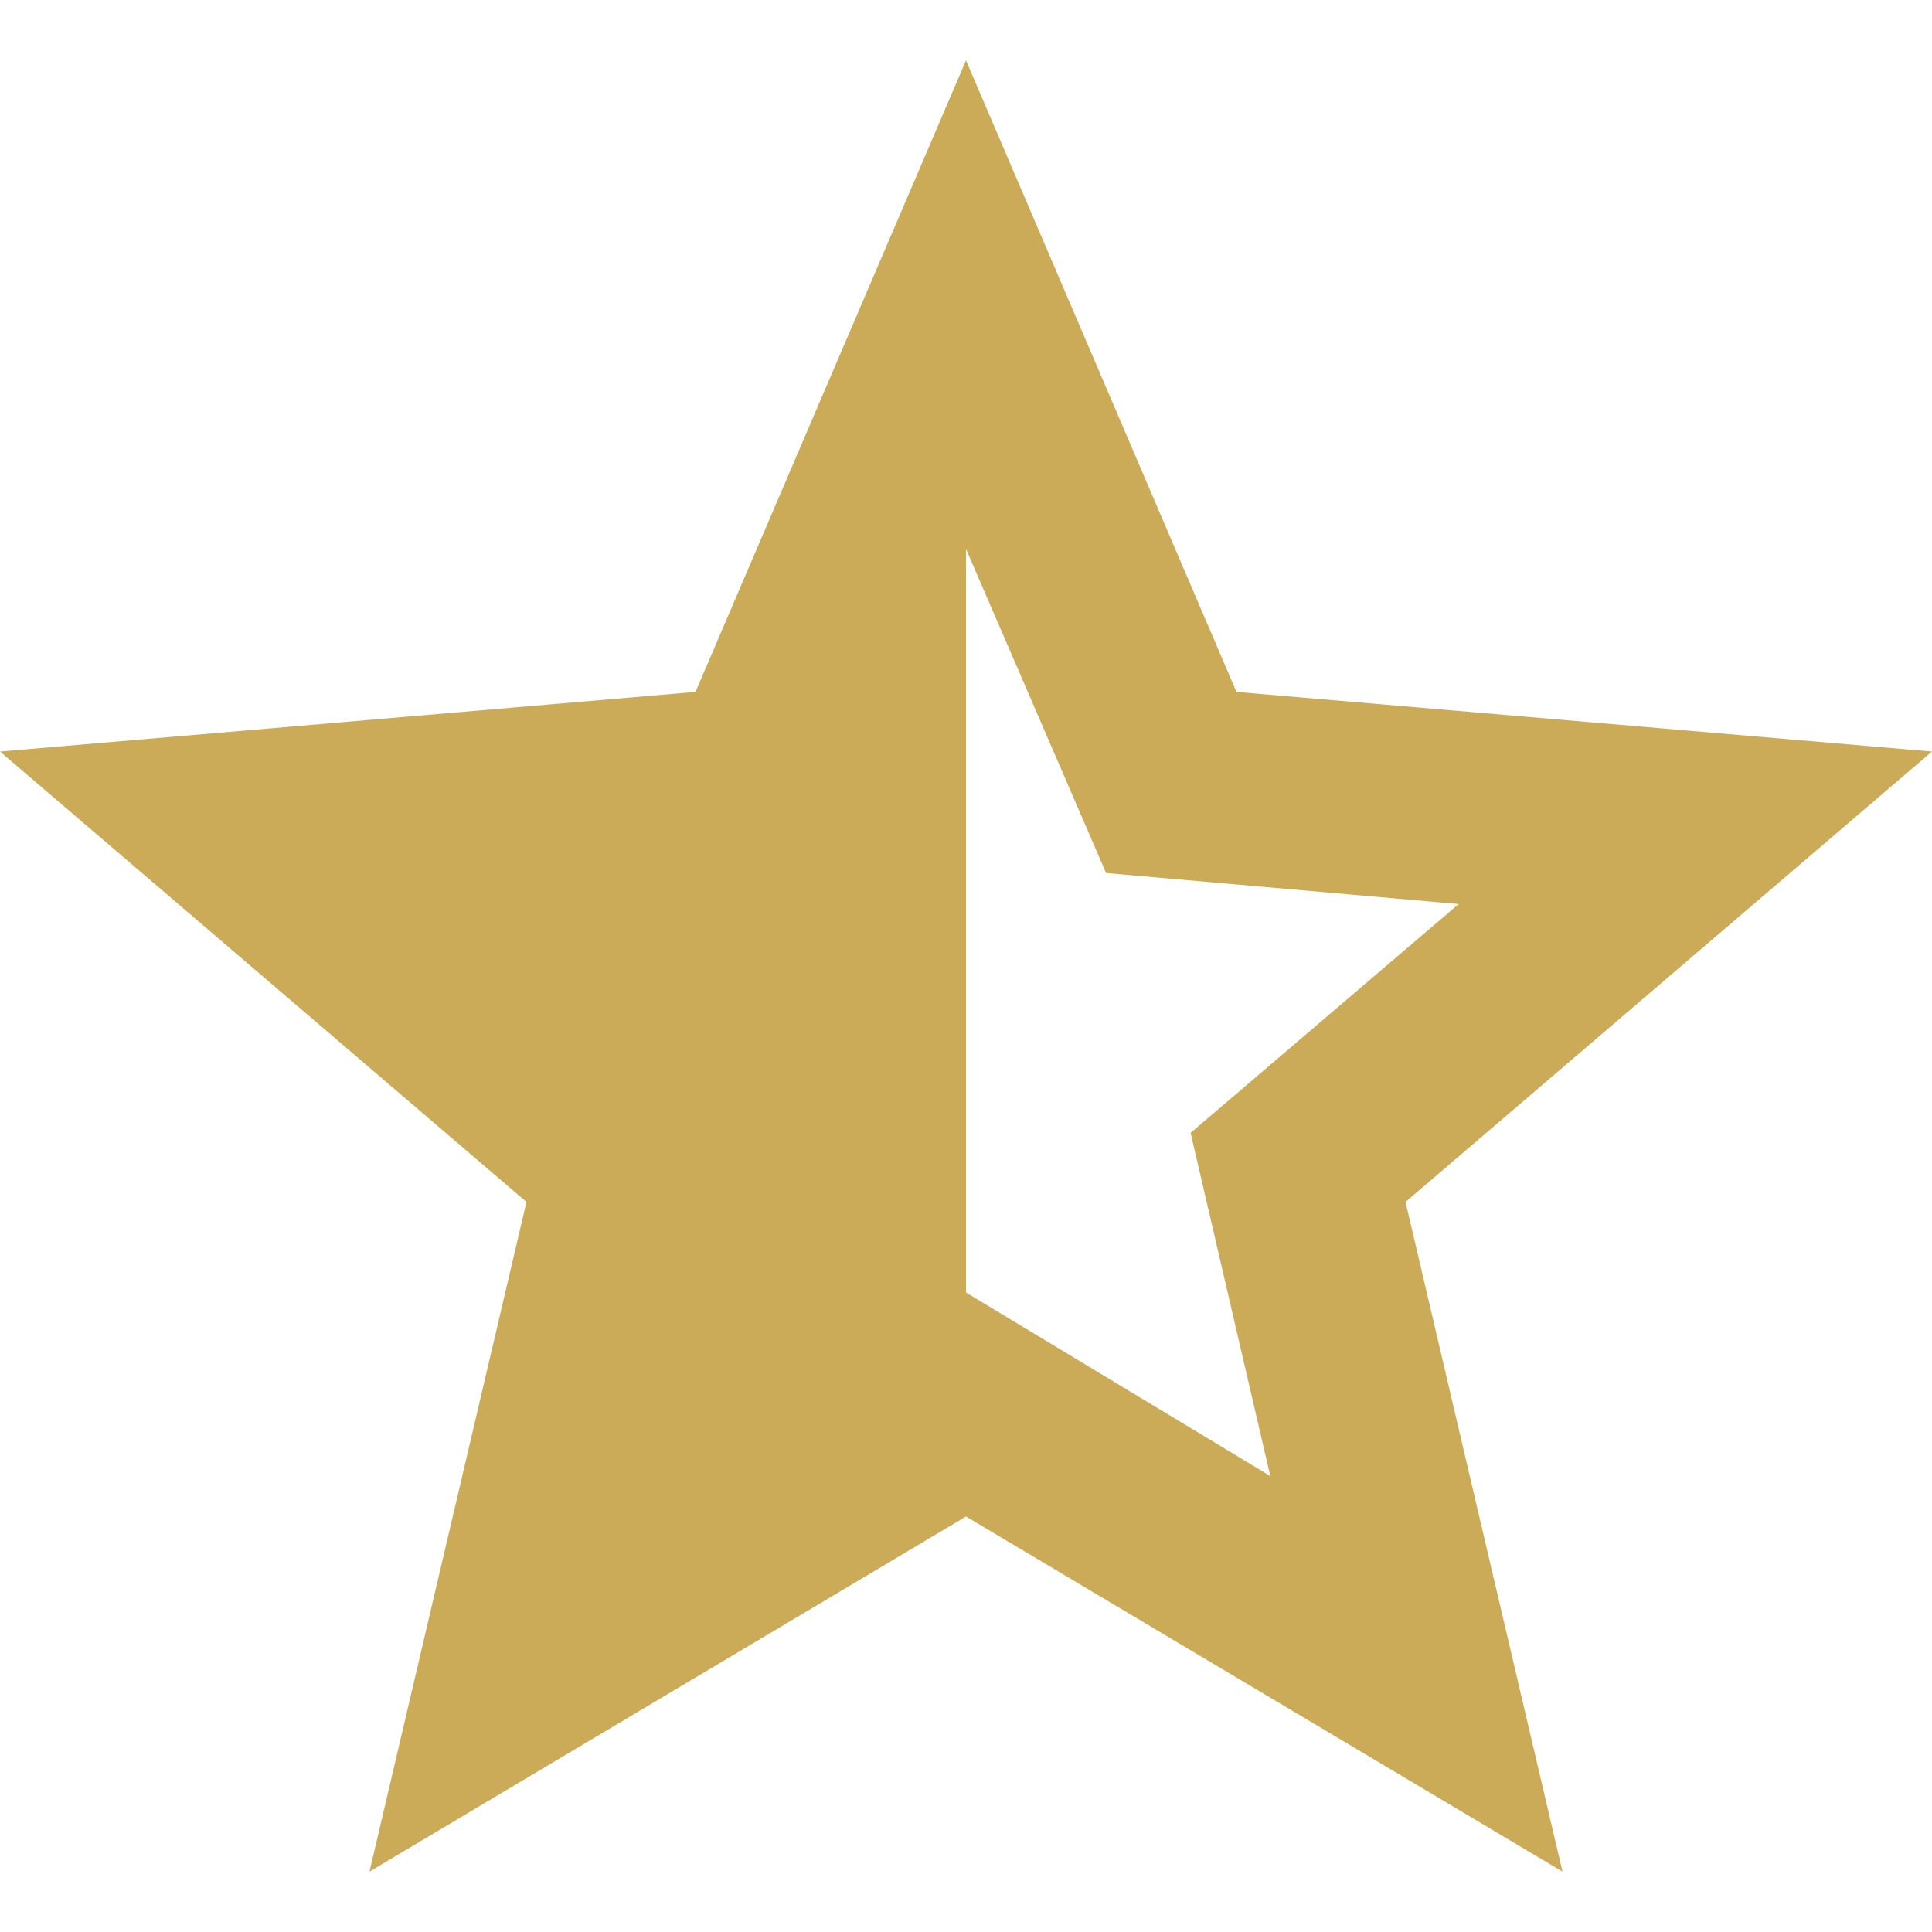
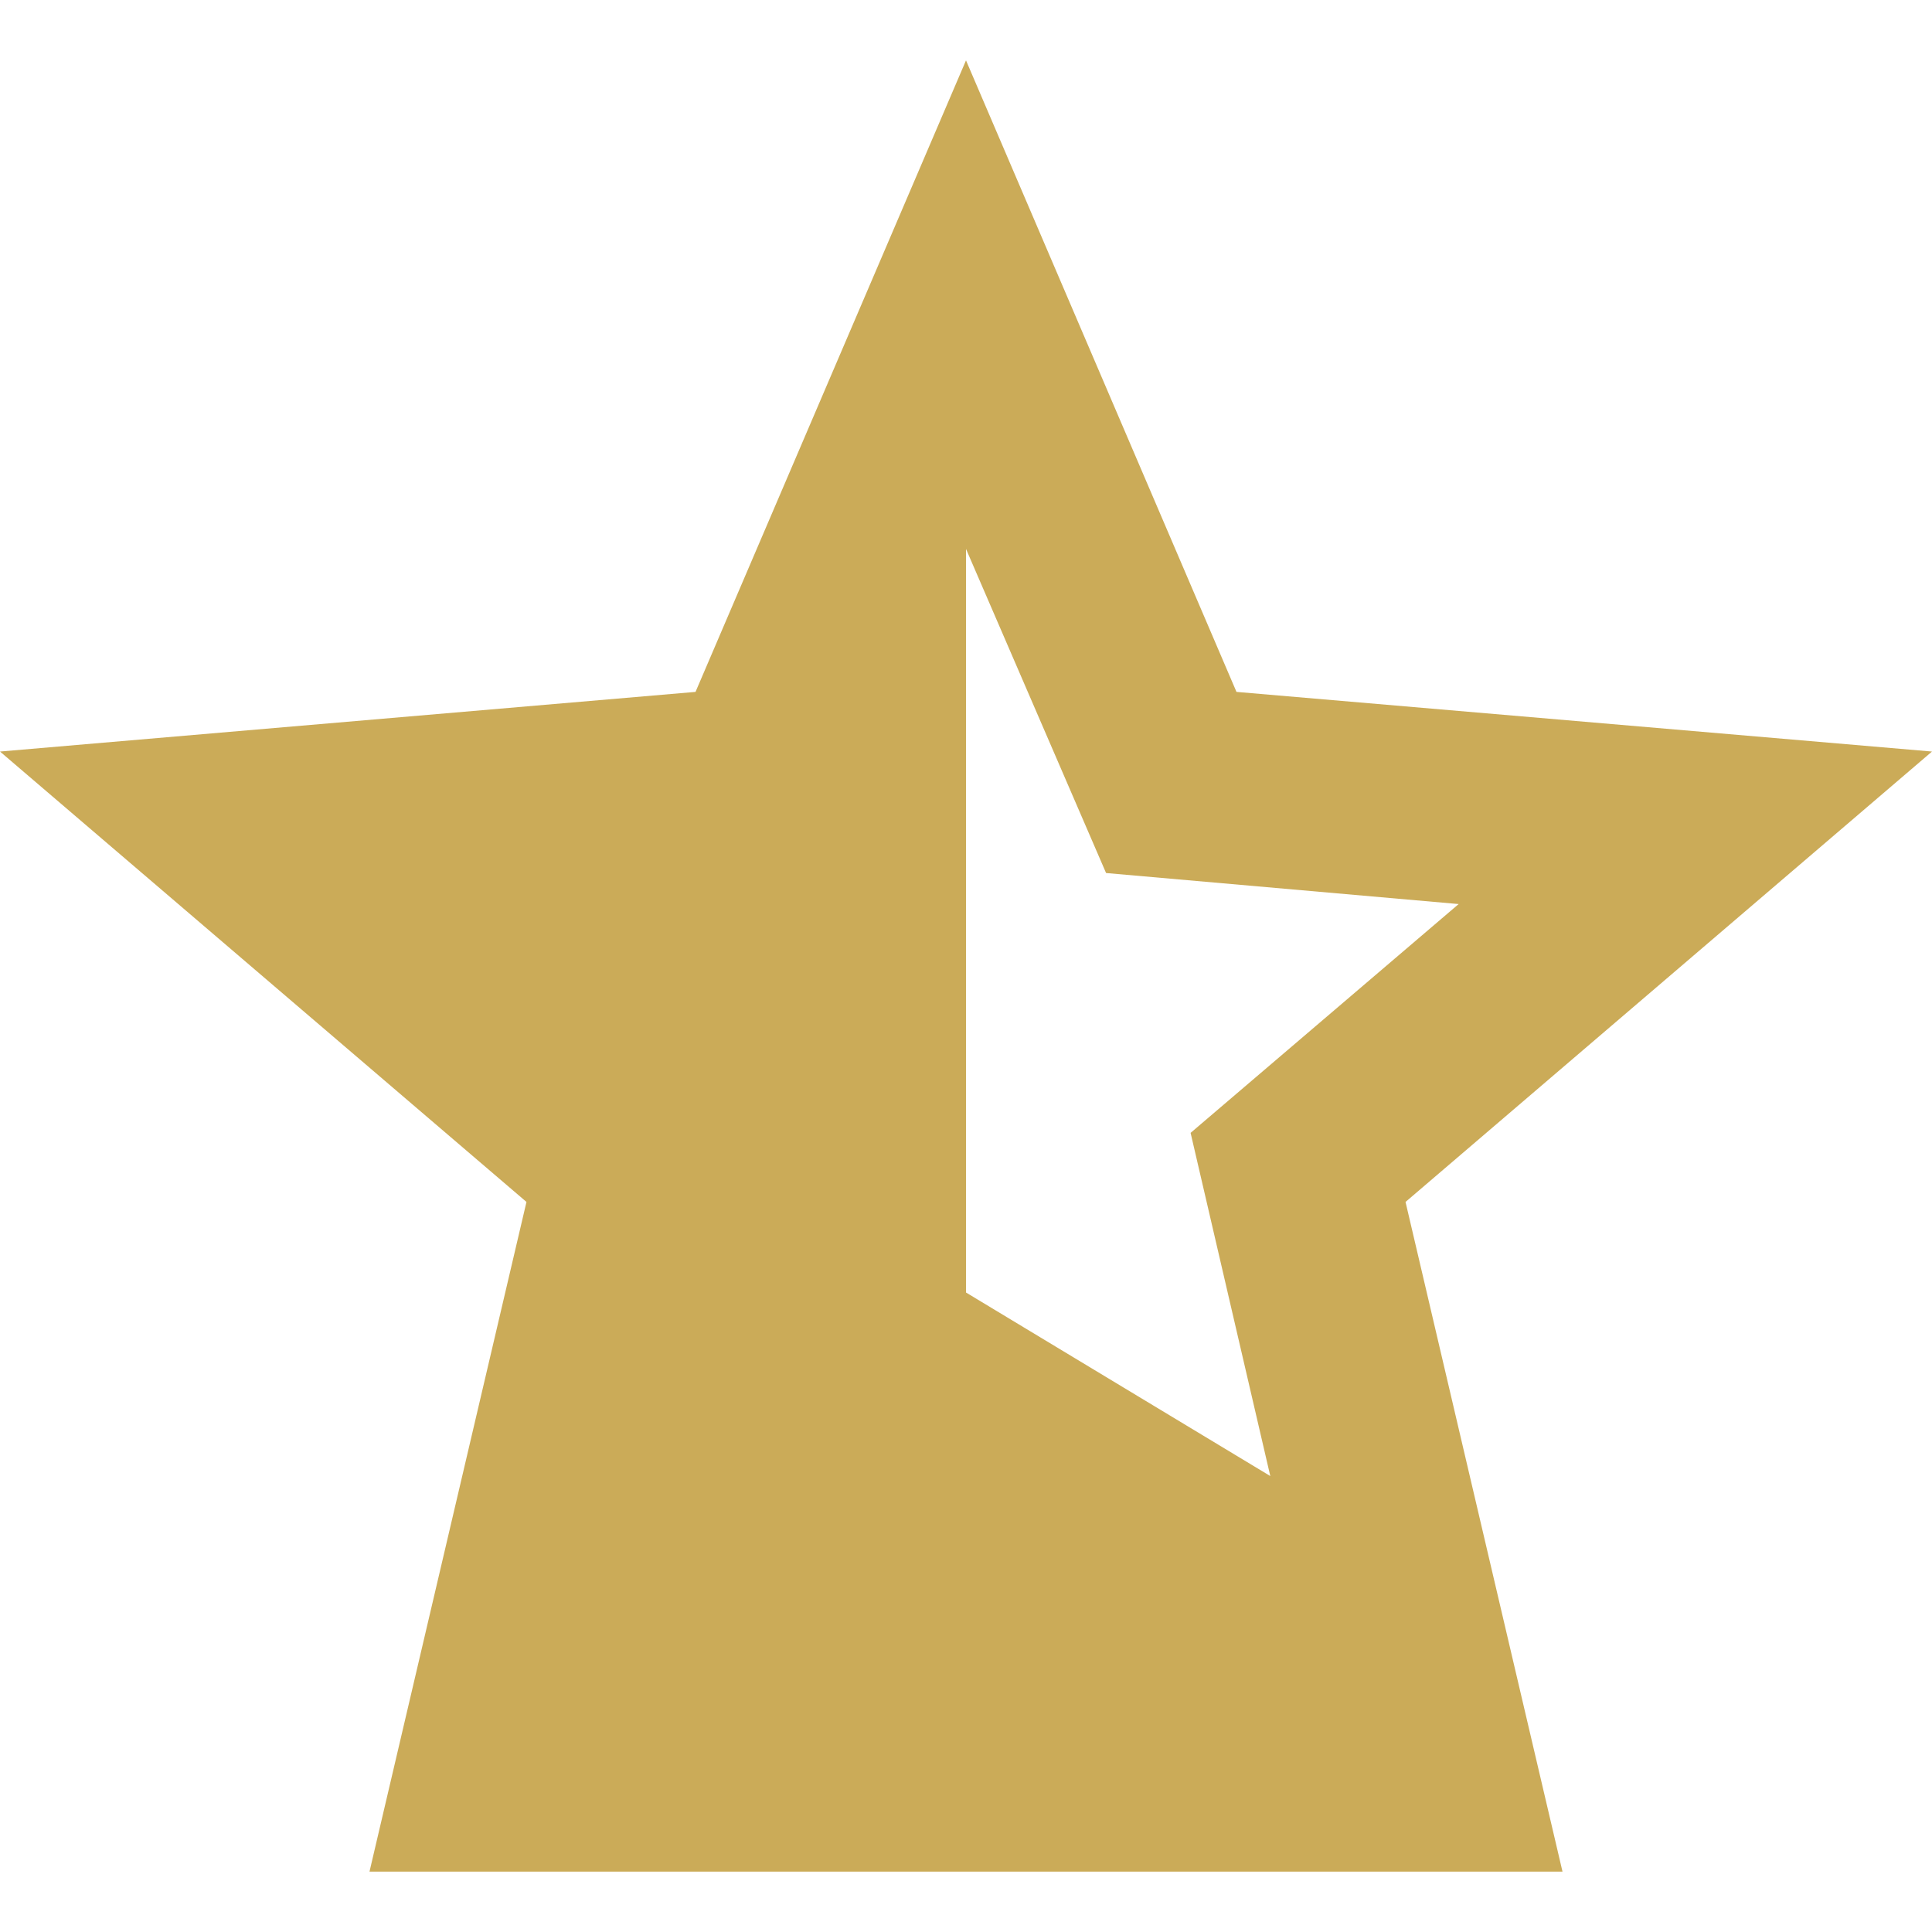
<svg xmlns="http://www.w3.org/2000/svg" width="16" height="16" viewBox="0 0 16 16" fill="none">
-   <path d="M10.52 12.224L9.86 9.382L12.08 7.487L9.16 7.23L8 4.546V10.704L10.52 12.224ZM3.06 15.5L4.36 9.954L0 6.224L5.76 5.73L8 0.5L10.24 5.73L16 6.224L11.64 9.954L12.94 15.5L8 12.559L3.06 15.5Z" fill="#CBAB58" />
+   <path d="M10.52 12.224L9.86 9.382L12.08 7.487L9.16 7.23L8 4.546V10.704L10.52 12.224ZM3.06 15.5L4.36 9.954L0 6.224L5.76 5.73L8 0.5L10.24 5.73L16 6.224L11.64 9.954L12.94 15.5L3.06 15.5Z" fill="#CBAB58" />
</svg>